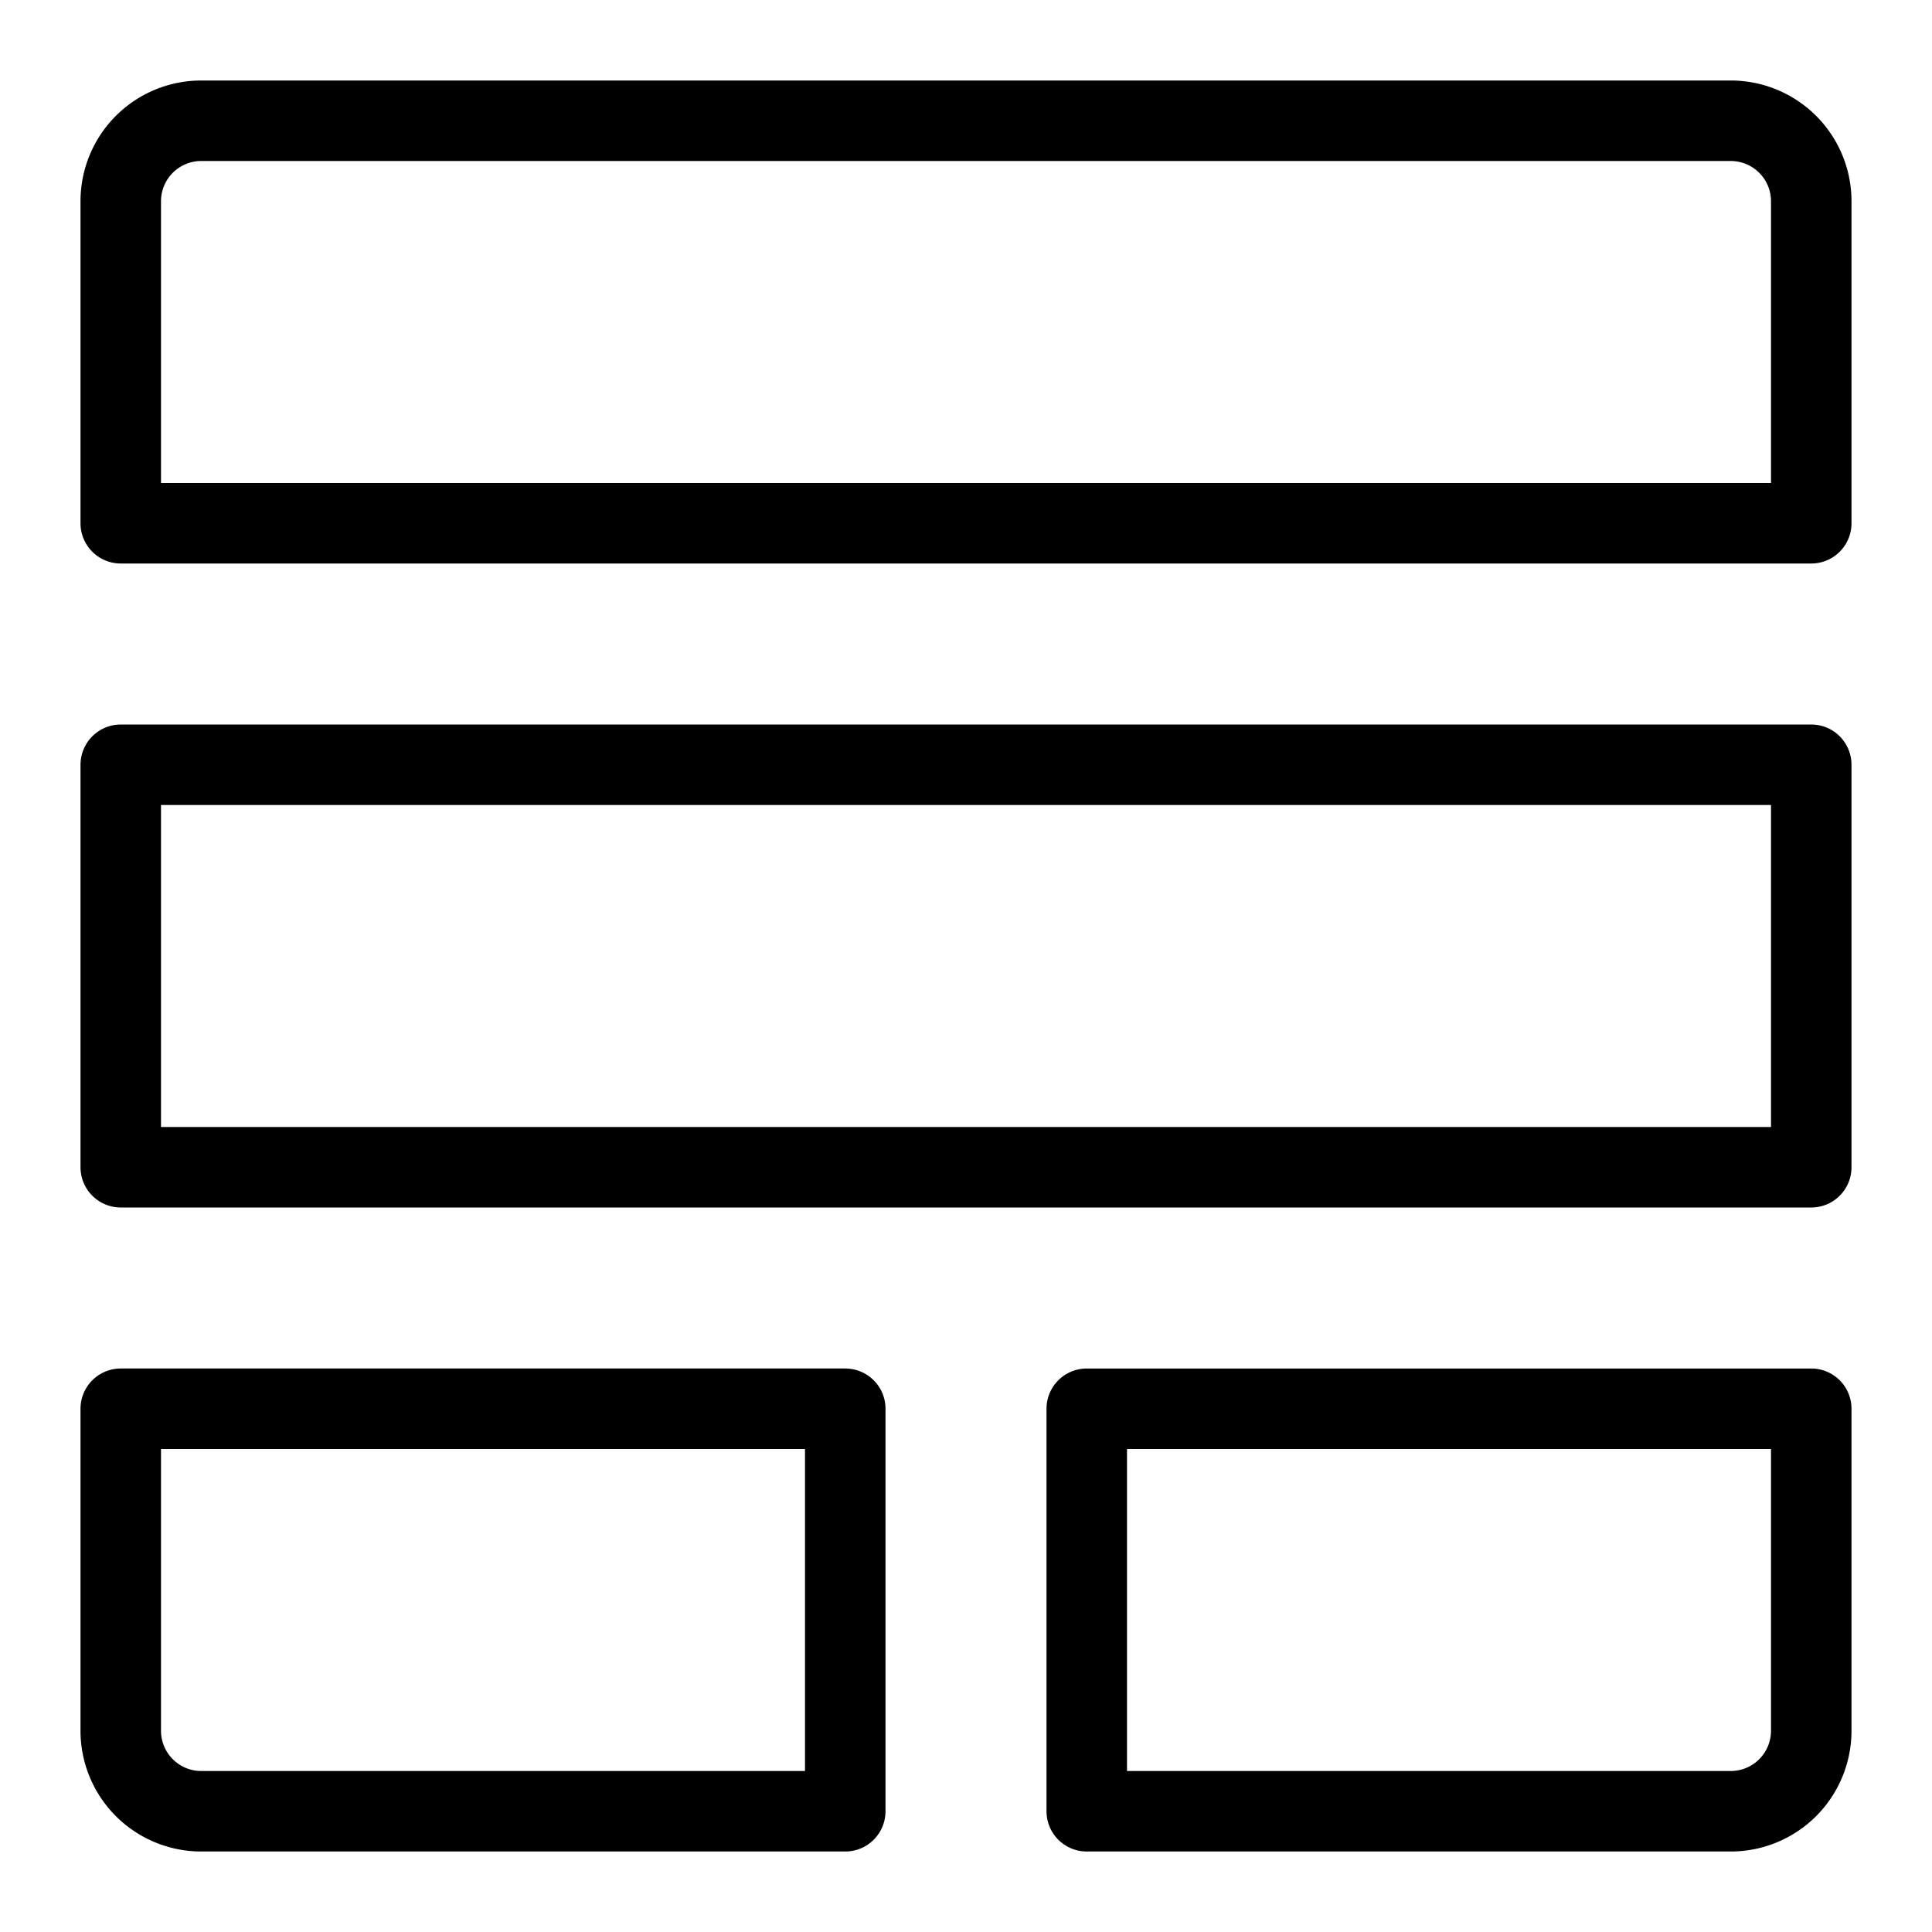
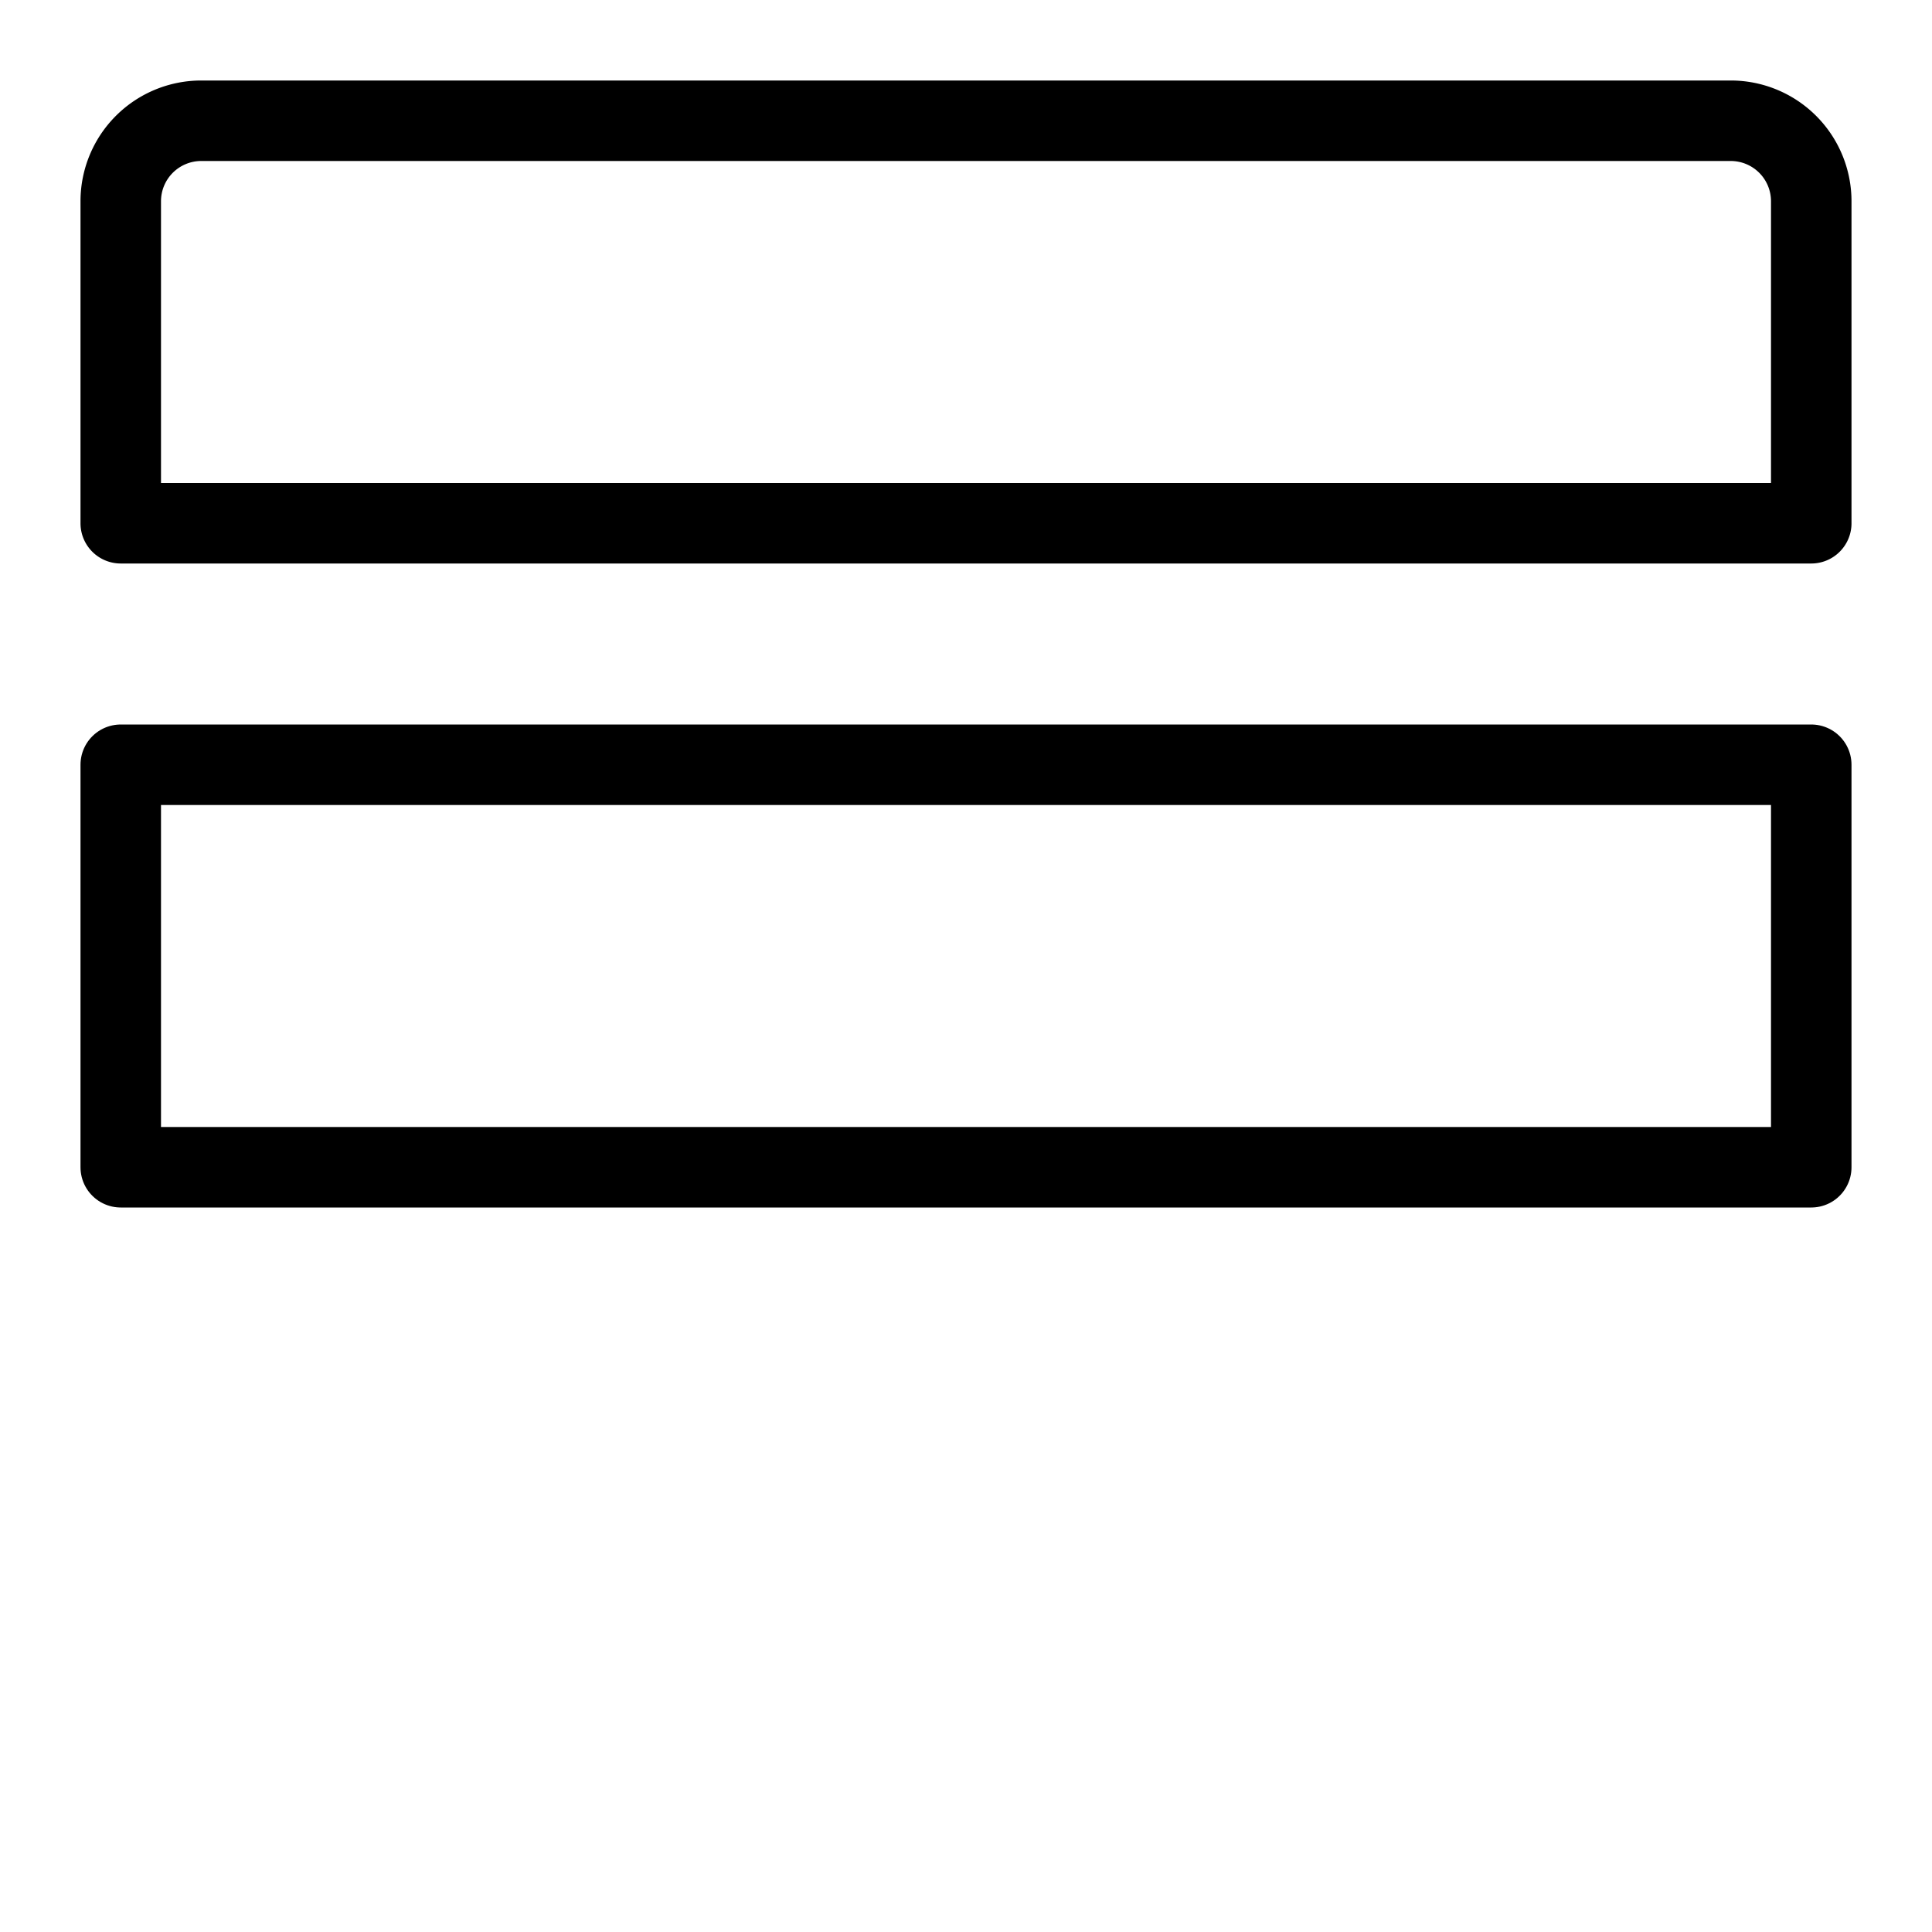
<svg xmlns="http://www.w3.org/2000/svg" fill="none" viewBox="0 0 24 24" id="Elastic-Stack-Logo--Streamline-Logos">
  <desc>
    Elastic Stack Logo Streamline Icon: https://streamlinehq.com
  </desc>
  <path stroke="#000000" stroke-linejoin="round" d="M1.5 6.5v-4a1 1 0 0 1 1 -1h19a1 1 0 0 1 1 1v4h-21Z" stroke-width="1" />
  <path stroke="#000000" stroke-linejoin="round" d="M1.5 14.5v-5h21v5h-21Z" stroke-width="1" />
-   <path stroke="#000000" stroke-linejoin="round" d="M1.5 21.5v-4h9v5h-8a1 1 0 0 1 -1 -1Z" stroke-width="1" />
-   <path stroke="#000000" stroke-linejoin="round" d="M13.5 22.5v-5h9v4a1 1 0 0 1 -1 1h-8Z" stroke-width="1" />
</svg>